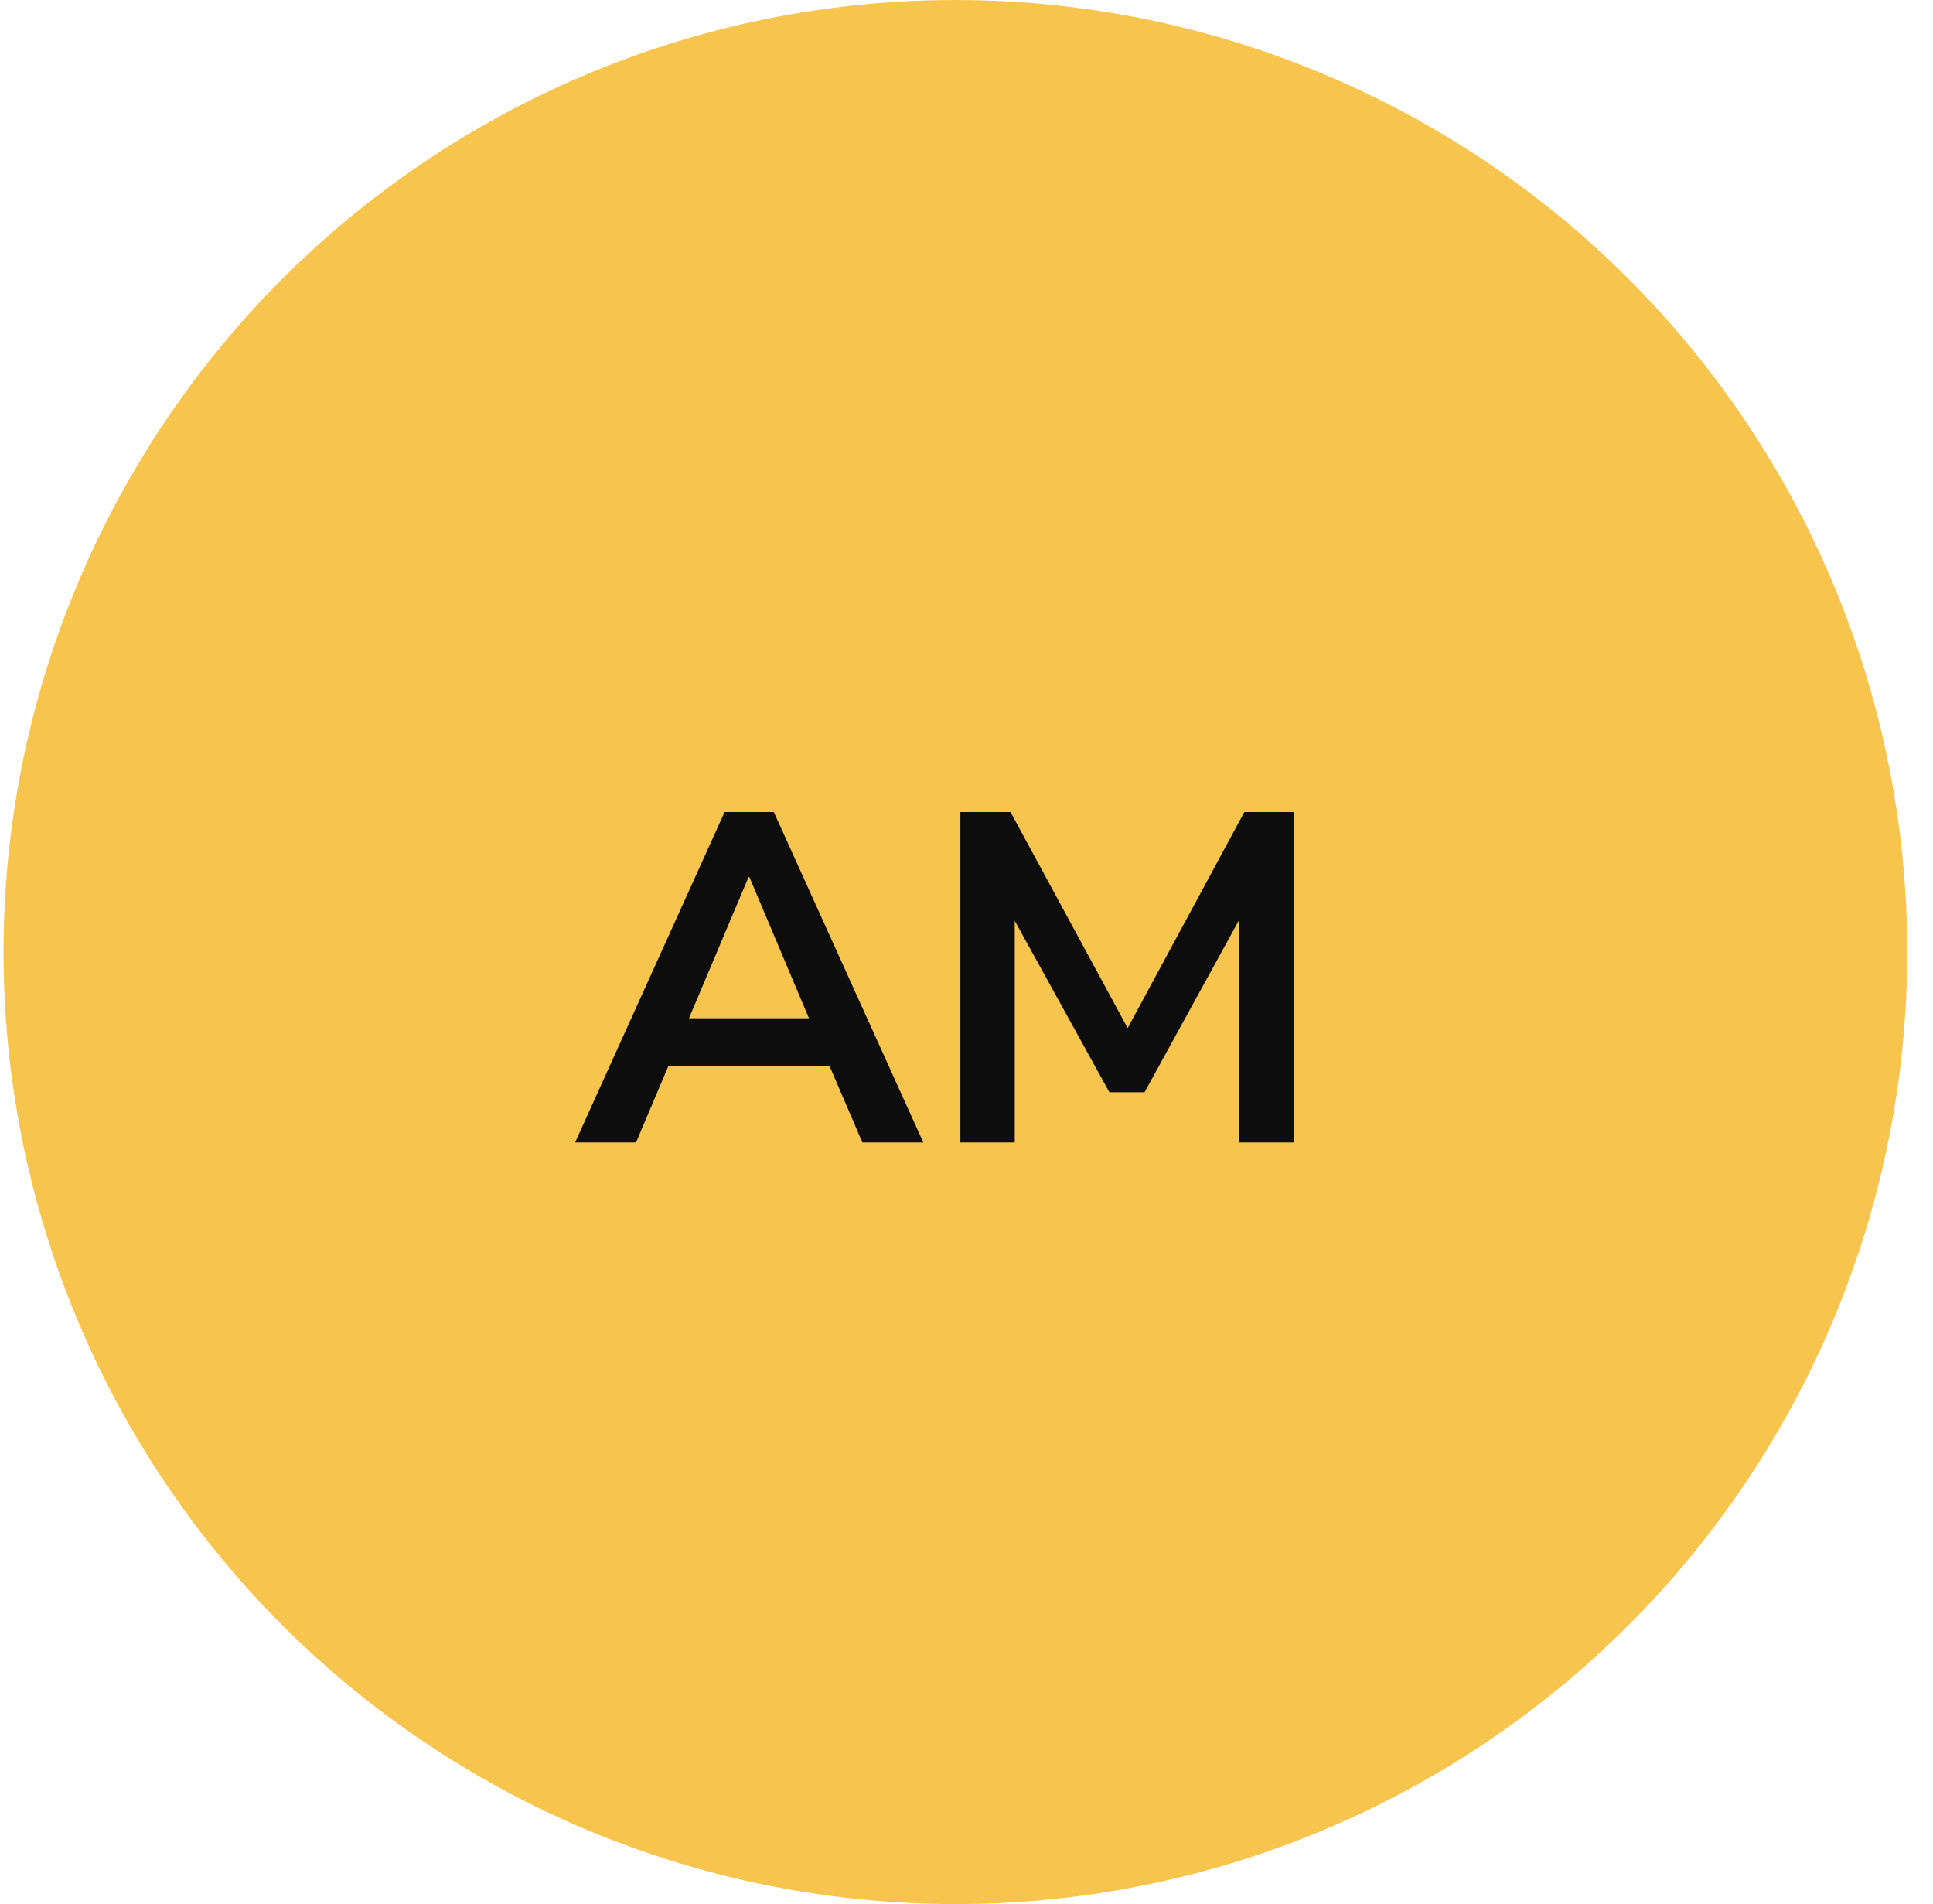
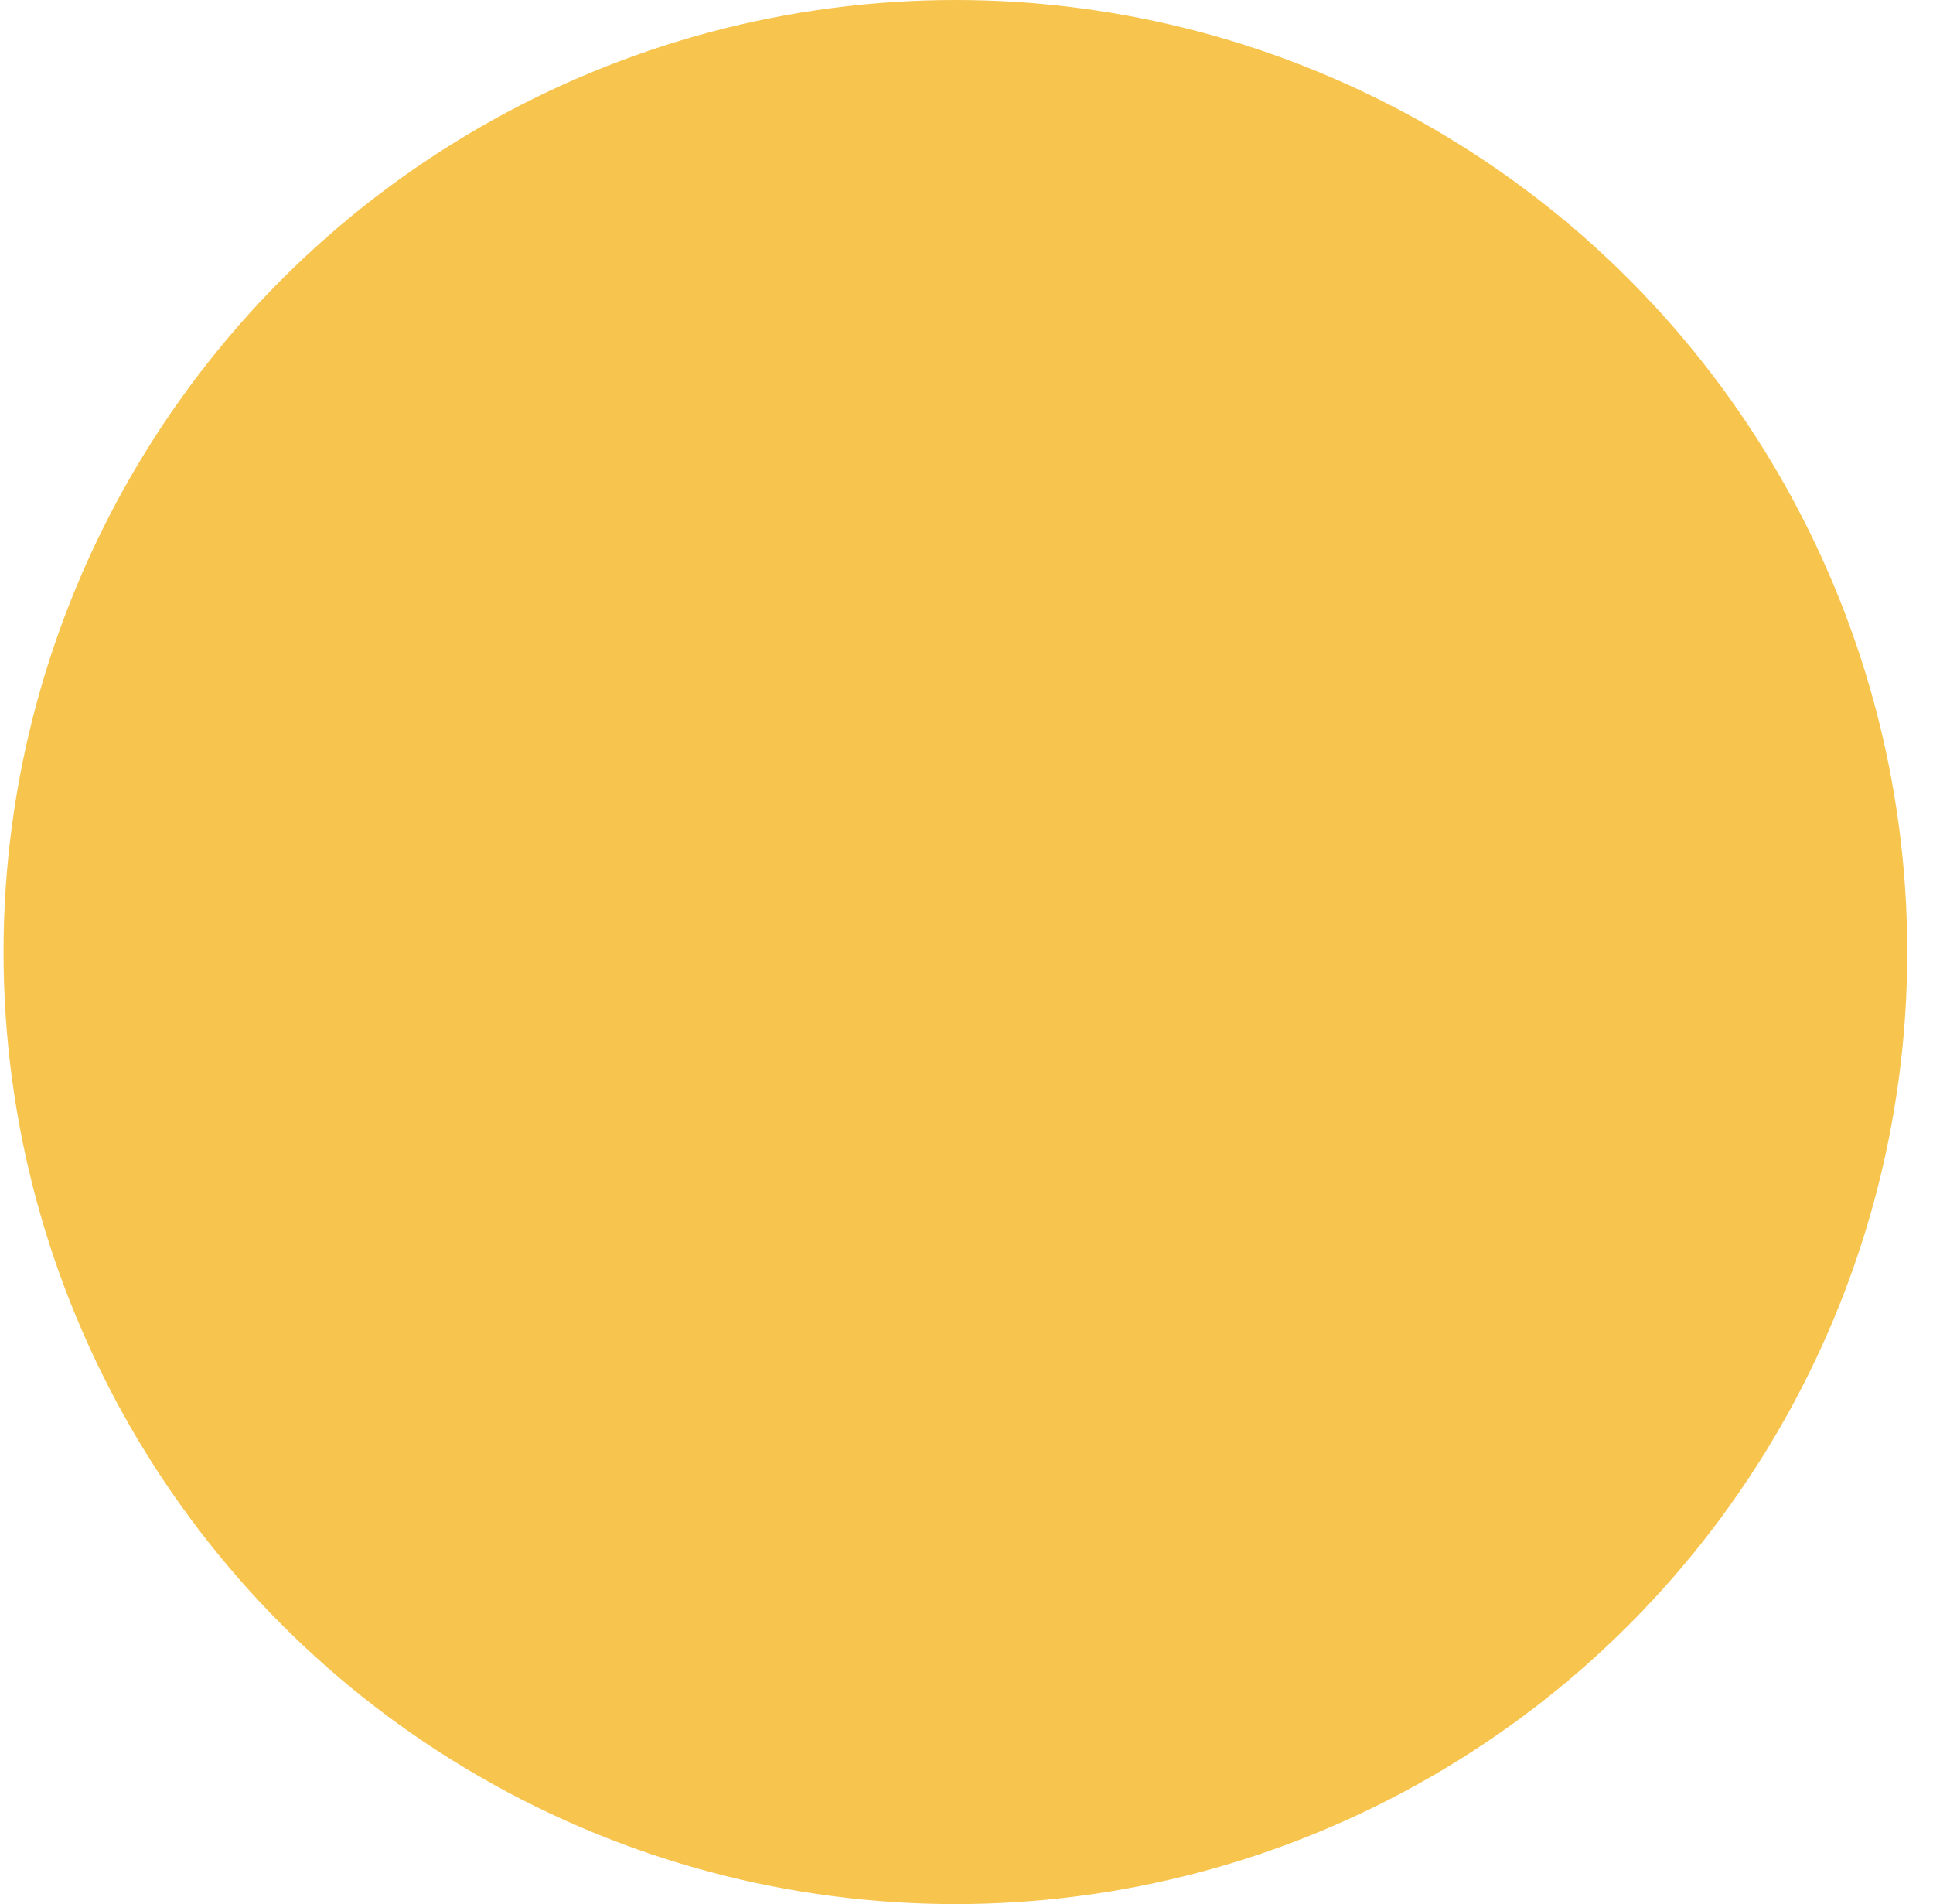
<svg xmlns="http://www.w3.org/2000/svg" width="66" height="65" viewBox="0 0 66 65" fill="none">
  <circle cx="32.621" cy="32.5" r="32.5" fill="#F7C44E" />
-   <path d="M19.637 39L24.741 27.72H26.421L31.525 39H29.445L28.325 36.392H22.821L21.717 39H19.637ZM25.557 29.944L23.525 34.76H27.621L25.589 29.944H25.557ZM32.791 39V27.72H34.503L38.503 35.096L42.487 27.72H44.167V39H42.311V31.4L39.079 37.288H37.879L34.647 31.432V39H32.791Z" fill="#0D0D0D" />
</svg>